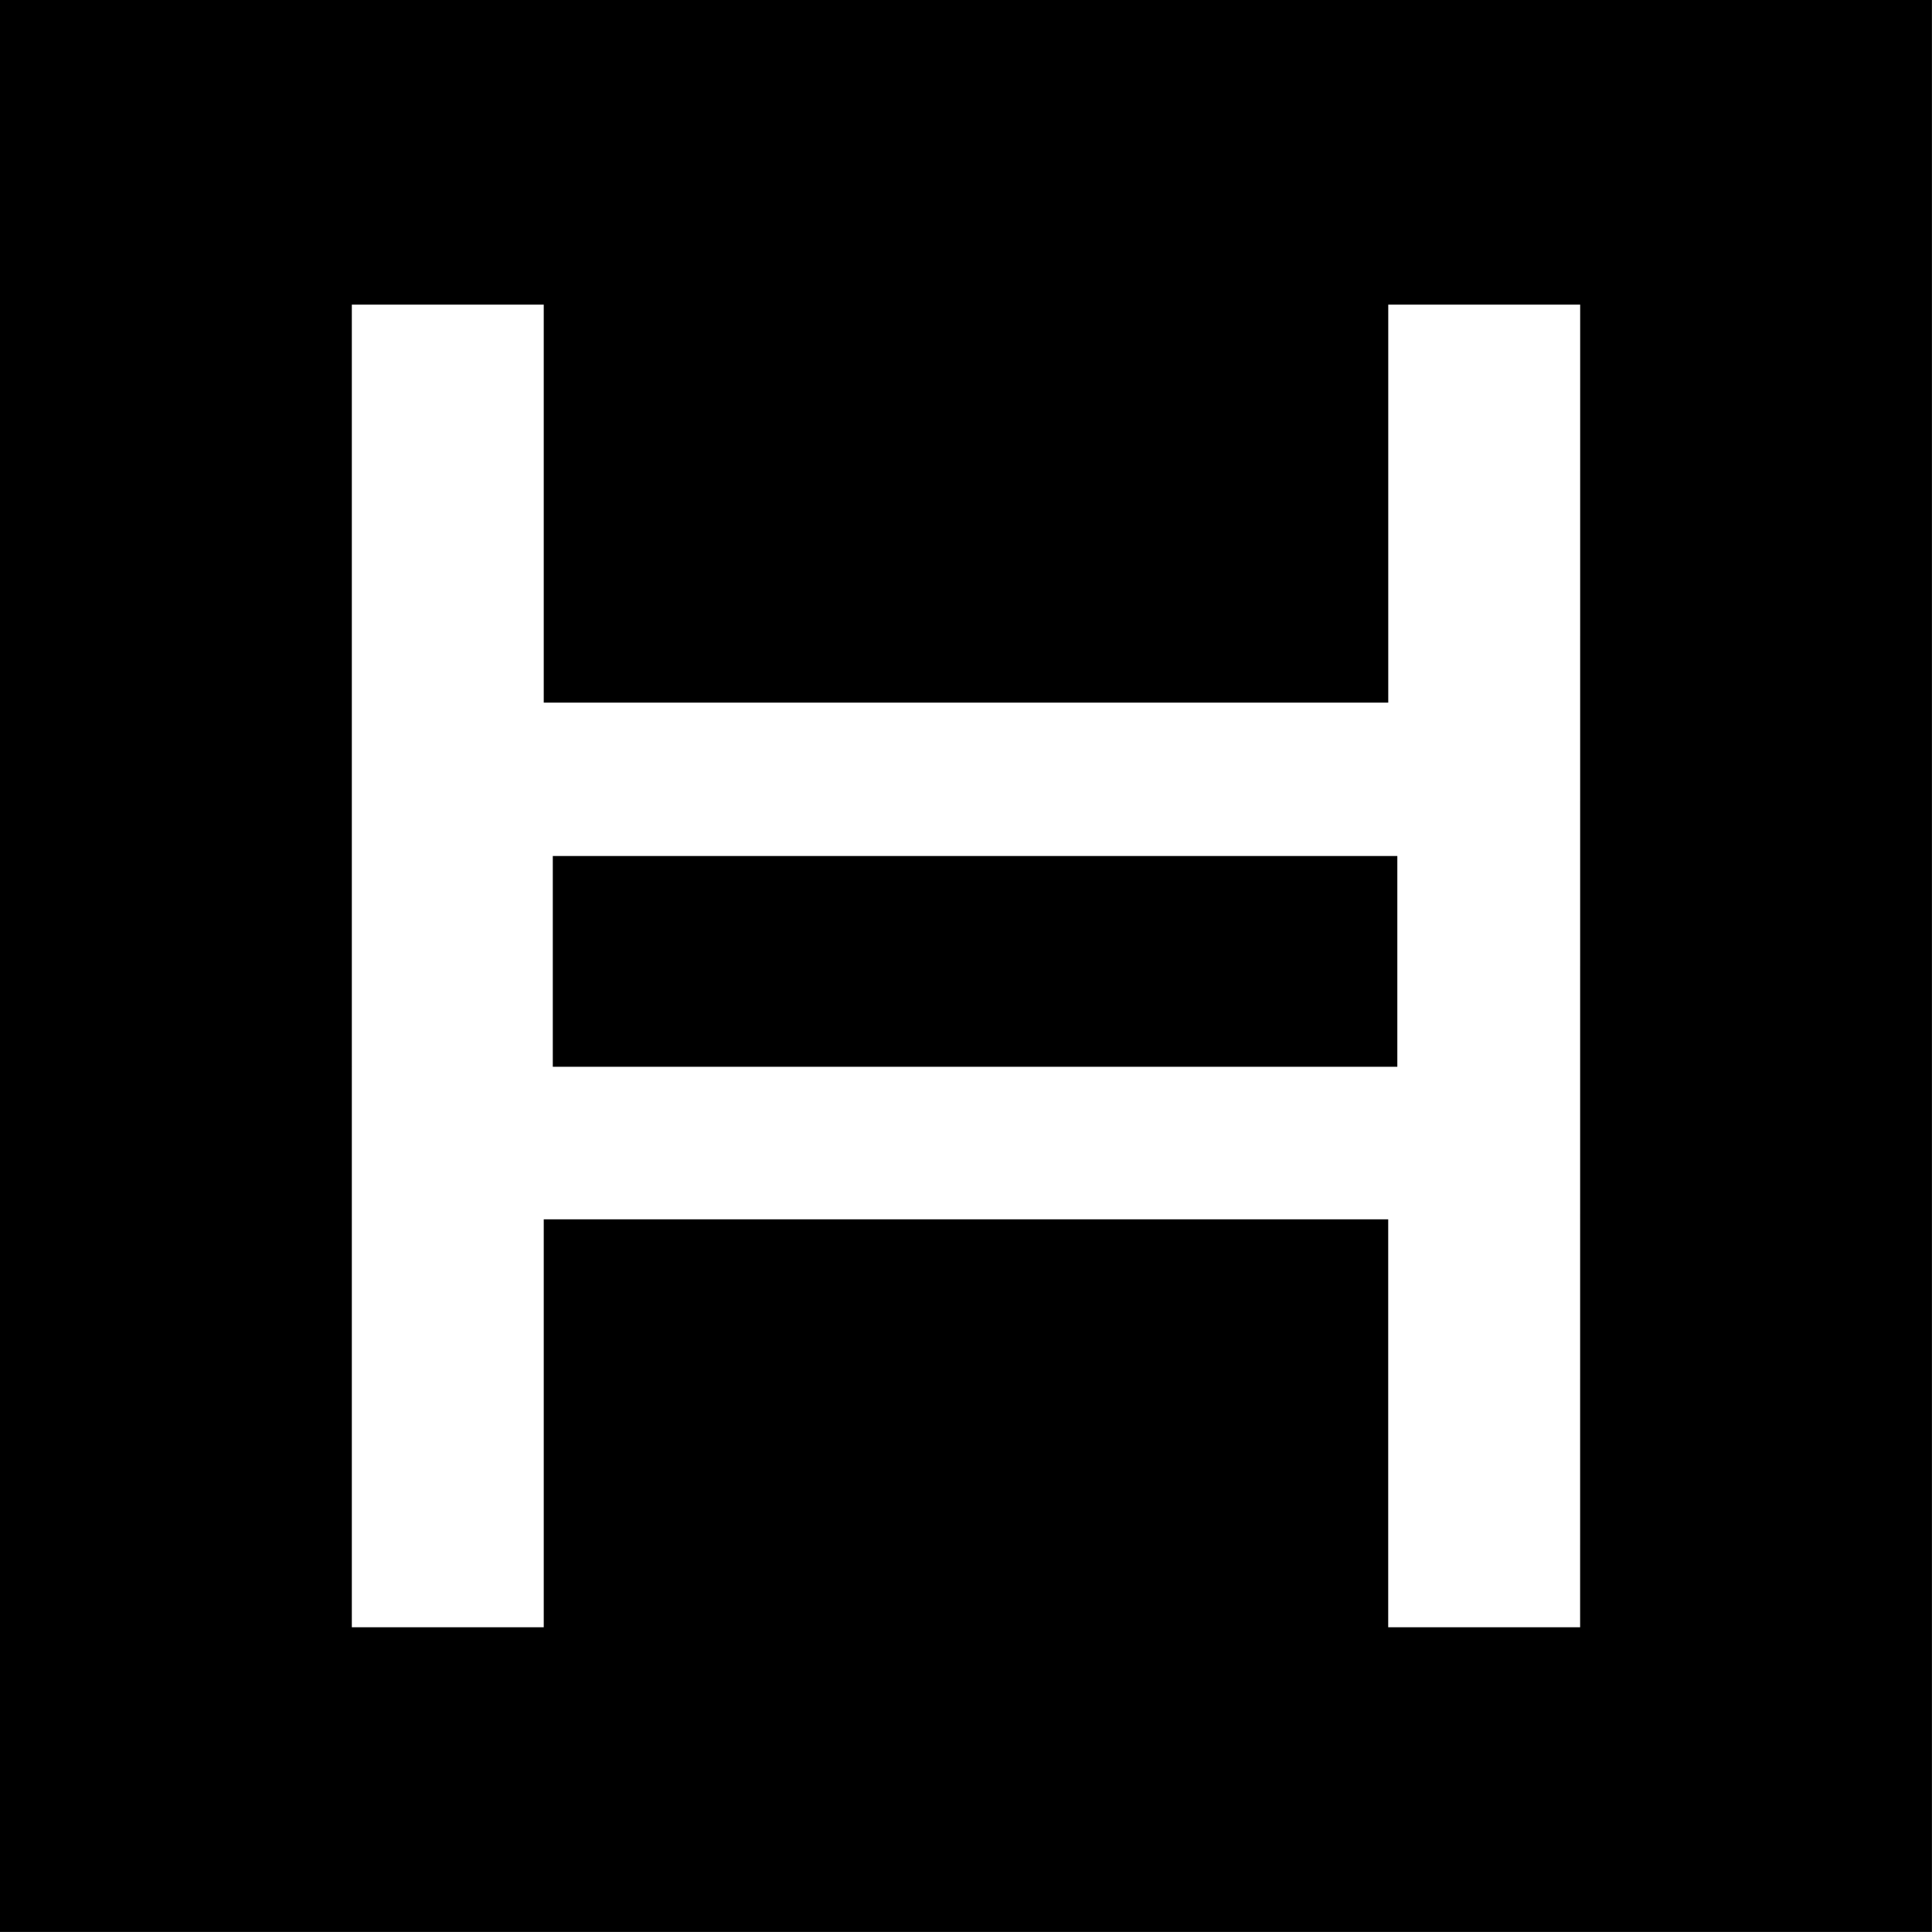
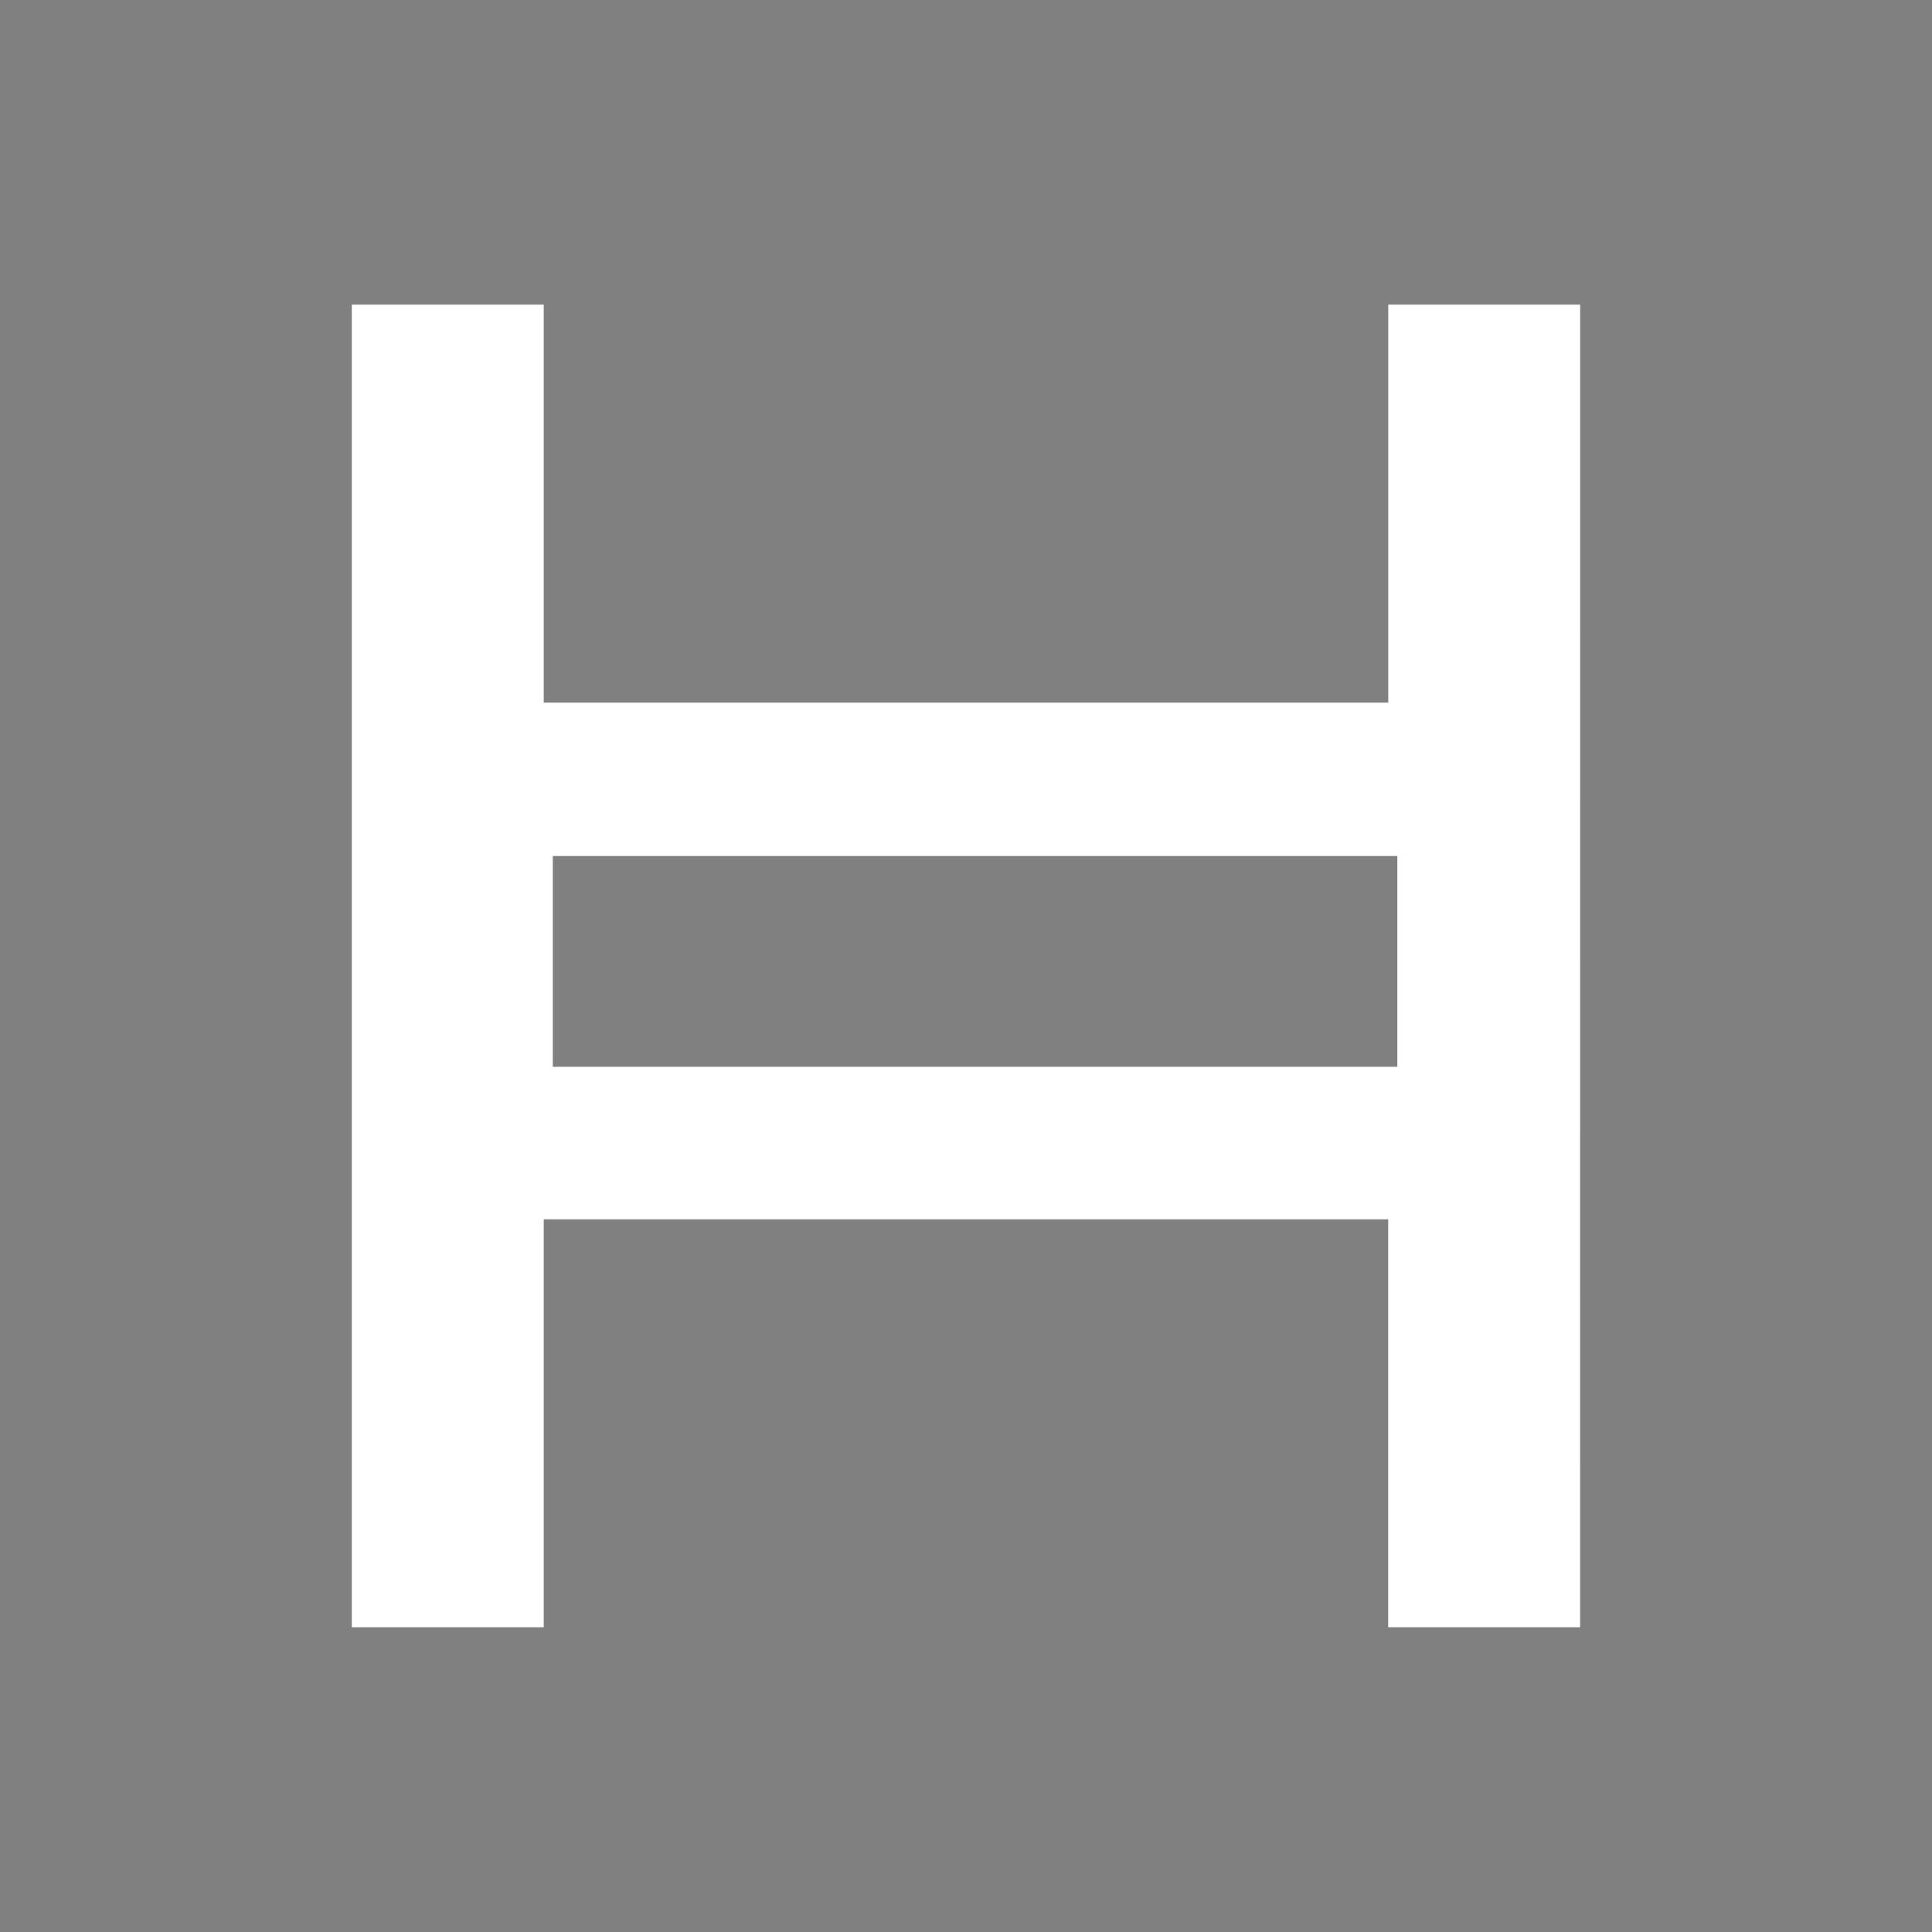
<svg xmlns="http://www.w3.org/2000/svg" id="Слой_1" data-name="Слой 1" viewBox="0 0 1500 1500">
  <rect x="0" y="0" width="1500" height="1500" fill="#808080" stroke="none" />
  <defs>
    <style>.cls-1{fill:#fff;}</style>
  </defs>
  <title>Hedera</title>
-   <rect width="1499.9" height="1499.9" />
  <path class="cls-1" d="M1226.8,1263.39h-149V946.69H422.16v316.7h-149V236.51h149v309h655.68v-309h149ZM429.19,828.24h655.69V664.61H429.19Z" />
</svg>